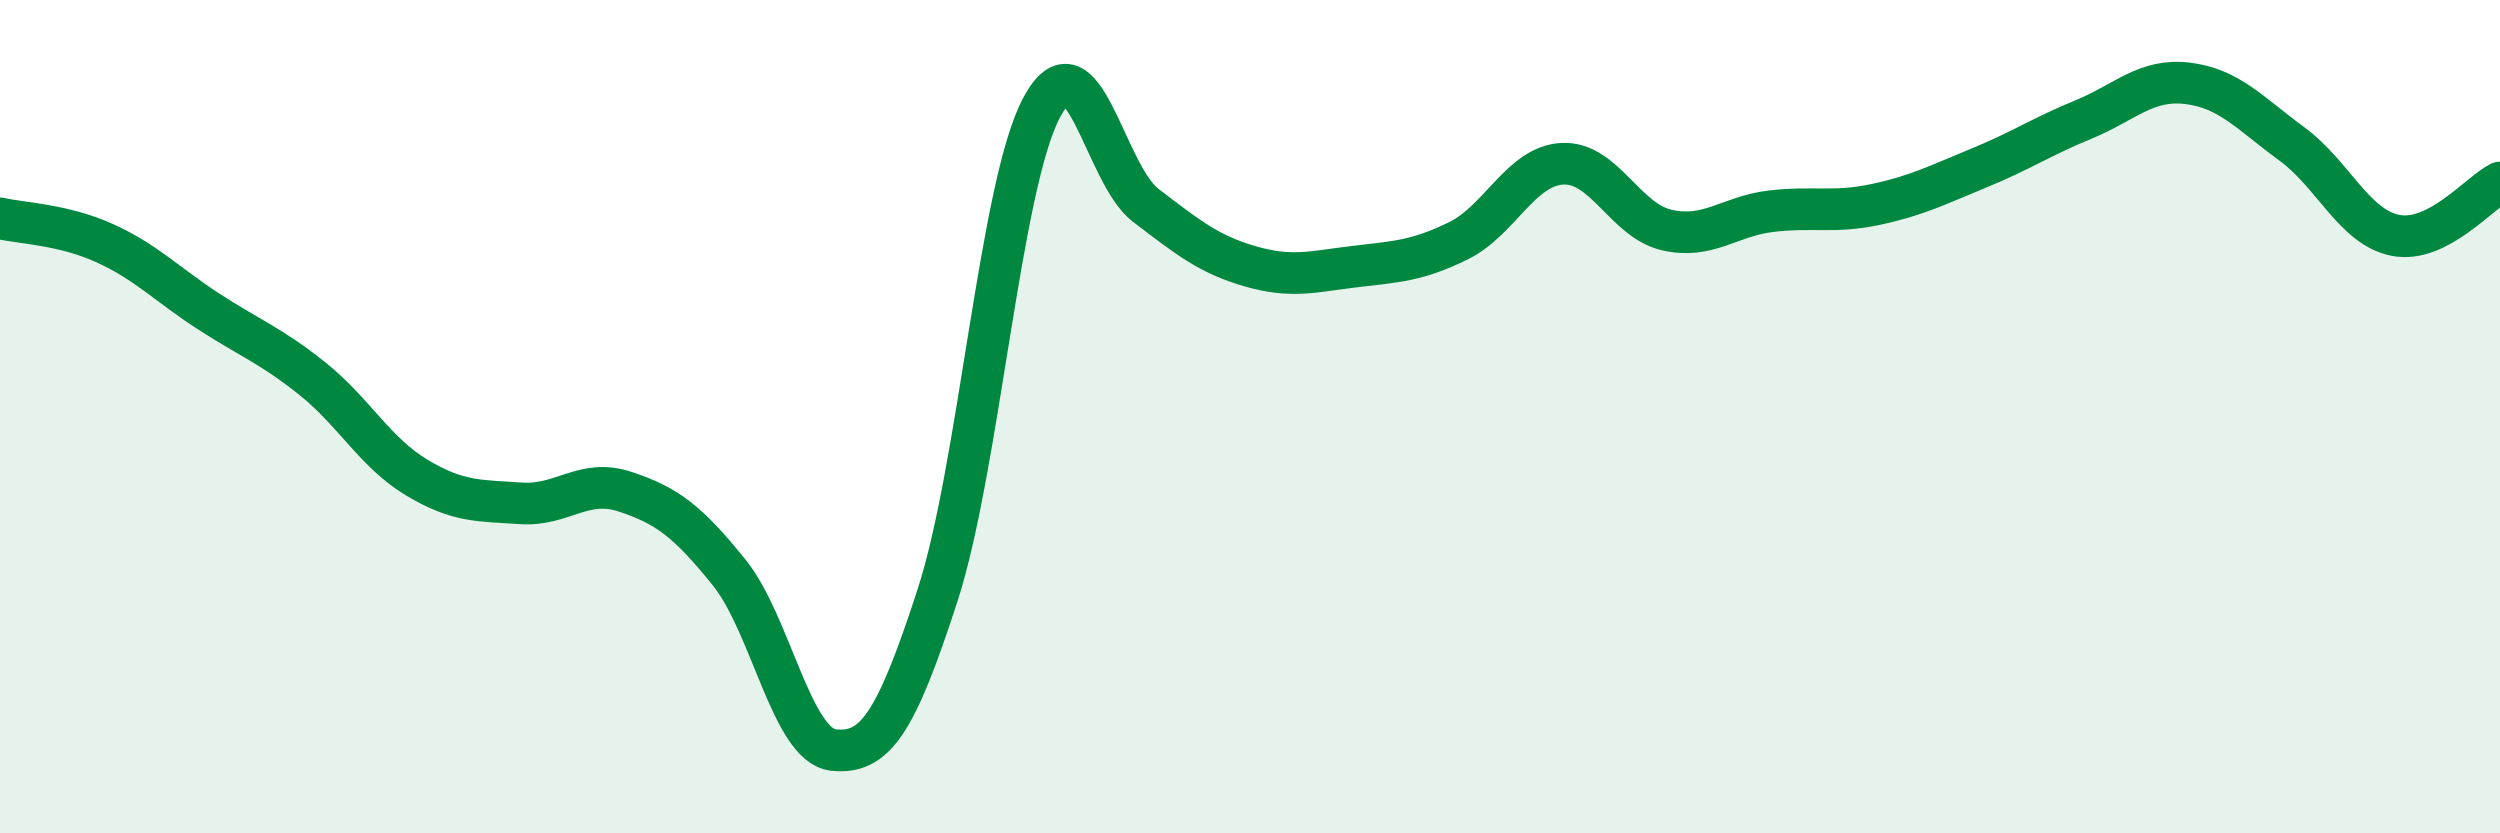
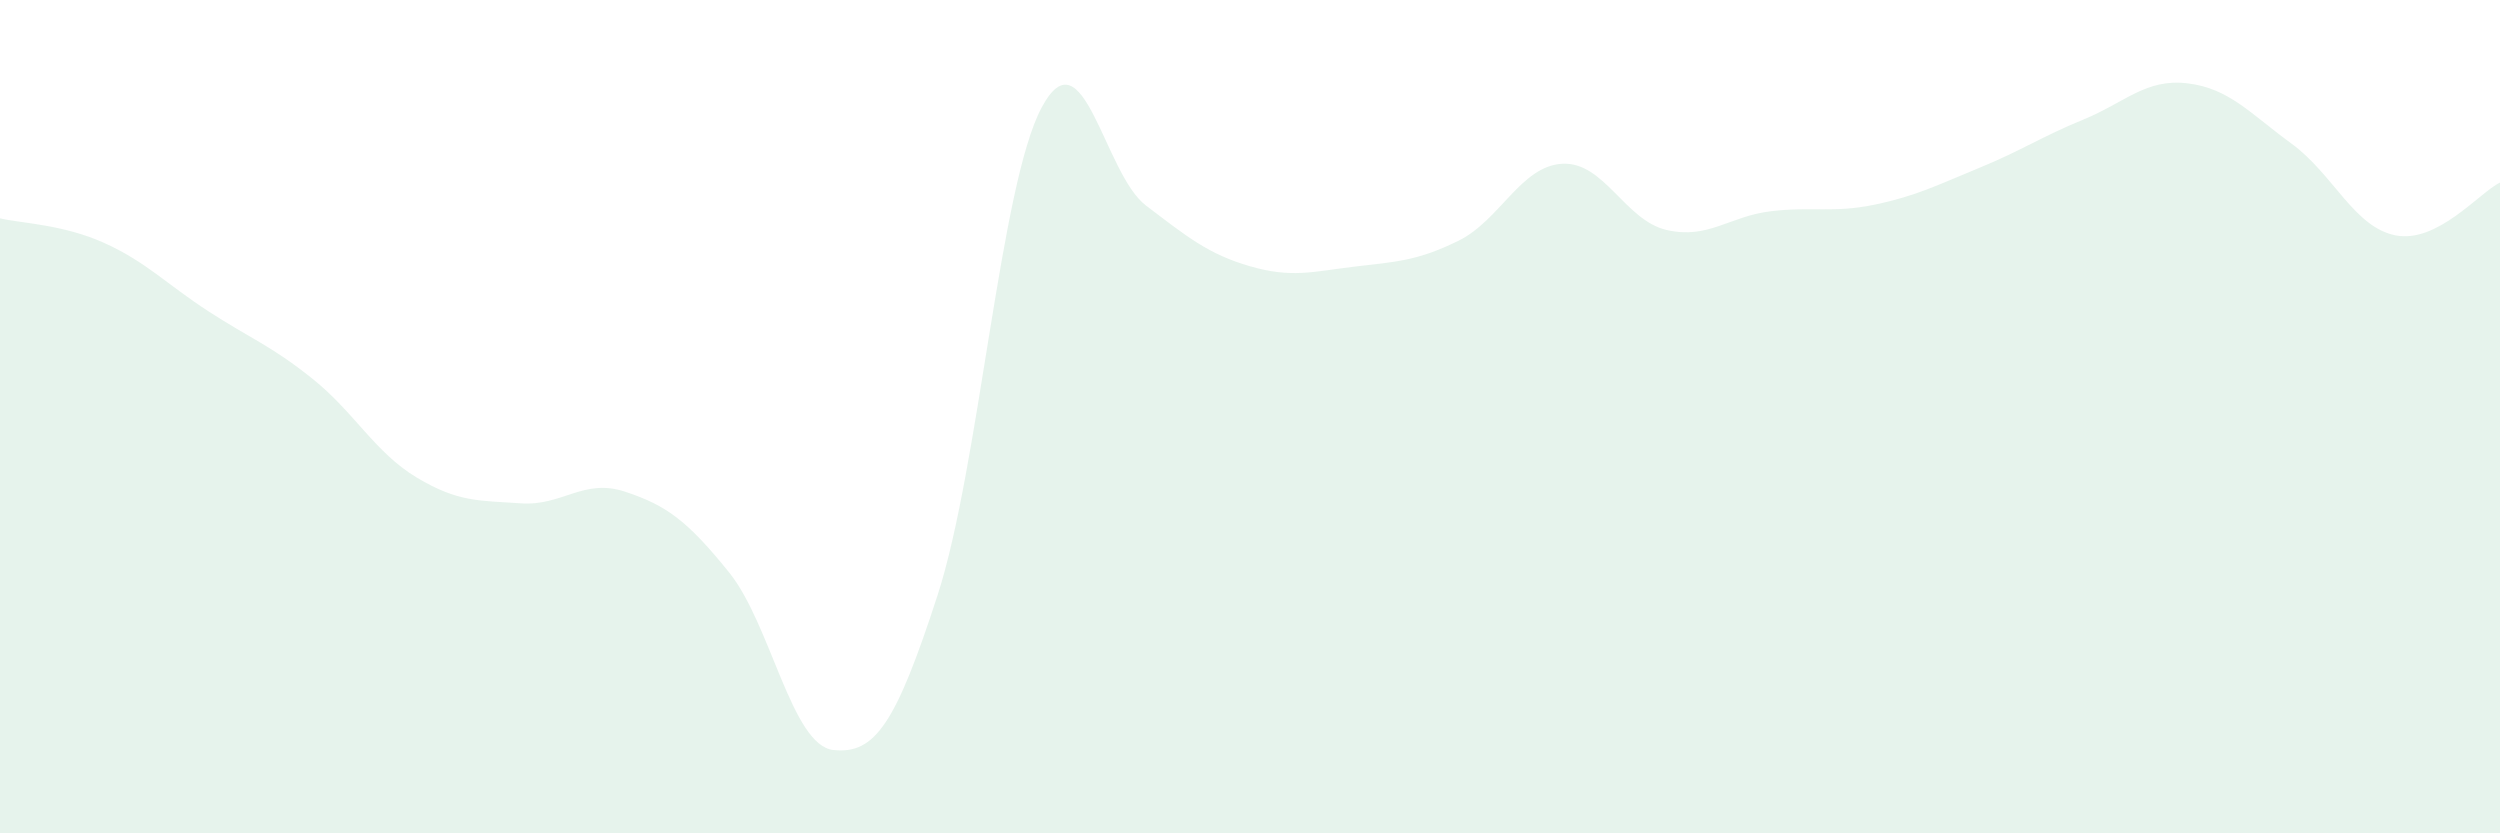
<svg xmlns="http://www.w3.org/2000/svg" width="60" height="20" viewBox="0 0 60 20">
  <path d="M 0,5.24 C 0.5,5.36 1.5,5.38 2.5,5.83 C 3.5,6.28 4,6.82 5,7.47 C 6,8.12 6.5,8.29 7.5,9.09 C 8.5,9.89 9,10.86 10,11.46 C 11,12.06 11.5,12.01 12.5,12.08 C 13.5,12.15 14,11.47 15,11.8 C 16,12.13 16.5,12.5 17.5,13.74 C 18.5,14.98 19,17.89 20,18 C 21,18.11 21.5,17.37 22.5,14.29 C 23.5,11.21 24,4.45 25,2.58 C 26,0.71 26.5,4.17 27.5,4.93 C 28.5,5.69 29,6.1 30,6.39 C 31,6.68 31.5,6.52 32.5,6.4 C 33.5,6.28 34,6.27 35,5.78 C 36,5.29 36.5,3.98 37.5,3.93 C 38.5,3.88 39,5.29 40,5.52 C 41,5.75 41.5,5.19 42.5,5.07 C 43.5,4.95 44,5.12 45,4.91 C 46,4.7 46.5,4.44 47.5,4.03 C 48.5,3.62 49,3.28 50,2.87 C 51,2.46 51.5,1.88 52.5,2 C 53.5,2.12 54,2.72 55,3.45 C 56,4.18 56.5,5.46 57.5,5.65 C 58.5,5.84 59.5,4.63 60,4.38L60 20L0 20Z" fill="#008740" opacity="0.1" stroke-linecap="round" stroke-linejoin="round" />
-   <path d="M 0,5.24 C 0.5,5.36 1.5,5.38 2.5,5.83 C 3.5,6.28 4,6.82 5,7.47 C 6,8.12 6.5,8.29 7.5,9.09 C 8.5,9.89 9,10.86 10,11.46 C 11,12.06 11.5,12.01 12.5,12.08 C 13.5,12.15 14,11.47 15,11.8 C 16,12.13 16.5,12.5 17.5,13.74 C 18.5,14.98 19,17.89 20,18 C 21,18.11 21.5,17.37 22.5,14.29 C 23.5,11.21 24,4.45 25,2.58 C 26,0.71 26.5,4.17 27.5,4.93 C 28.5,5.69 29,6.1 30,6.39 C 31,6.68 31.5,6.52 32.5,6.4 C 33.5,6.28 34,6.27 35,5.78 C 36,5.29 36.5,3.98 37.5,3.93 C 38.5,3.88 39,5.29 40,5.52 C 41,5.75 41.5,5.19 42.5,5.07 C 43.5,4.95 44,5.12 45,4.91 C 46,4.7 46.5,4.44 47.5,4.03 C 48.5,3.62 49,3.28 50,2.87 C 51,2.46 51.5,1.88 52.5,2 C 53.5,2.12 54,2.72 55,3.45 C 56,4.18 56.5,5.46 57.5,5.65 C 58.5,5.84 59.5,4.63 60,4.38" stroke="#008740" stroke-width="1" fill="none" stroke-linecap="round" stroke-linejoin="round" />
</svg>